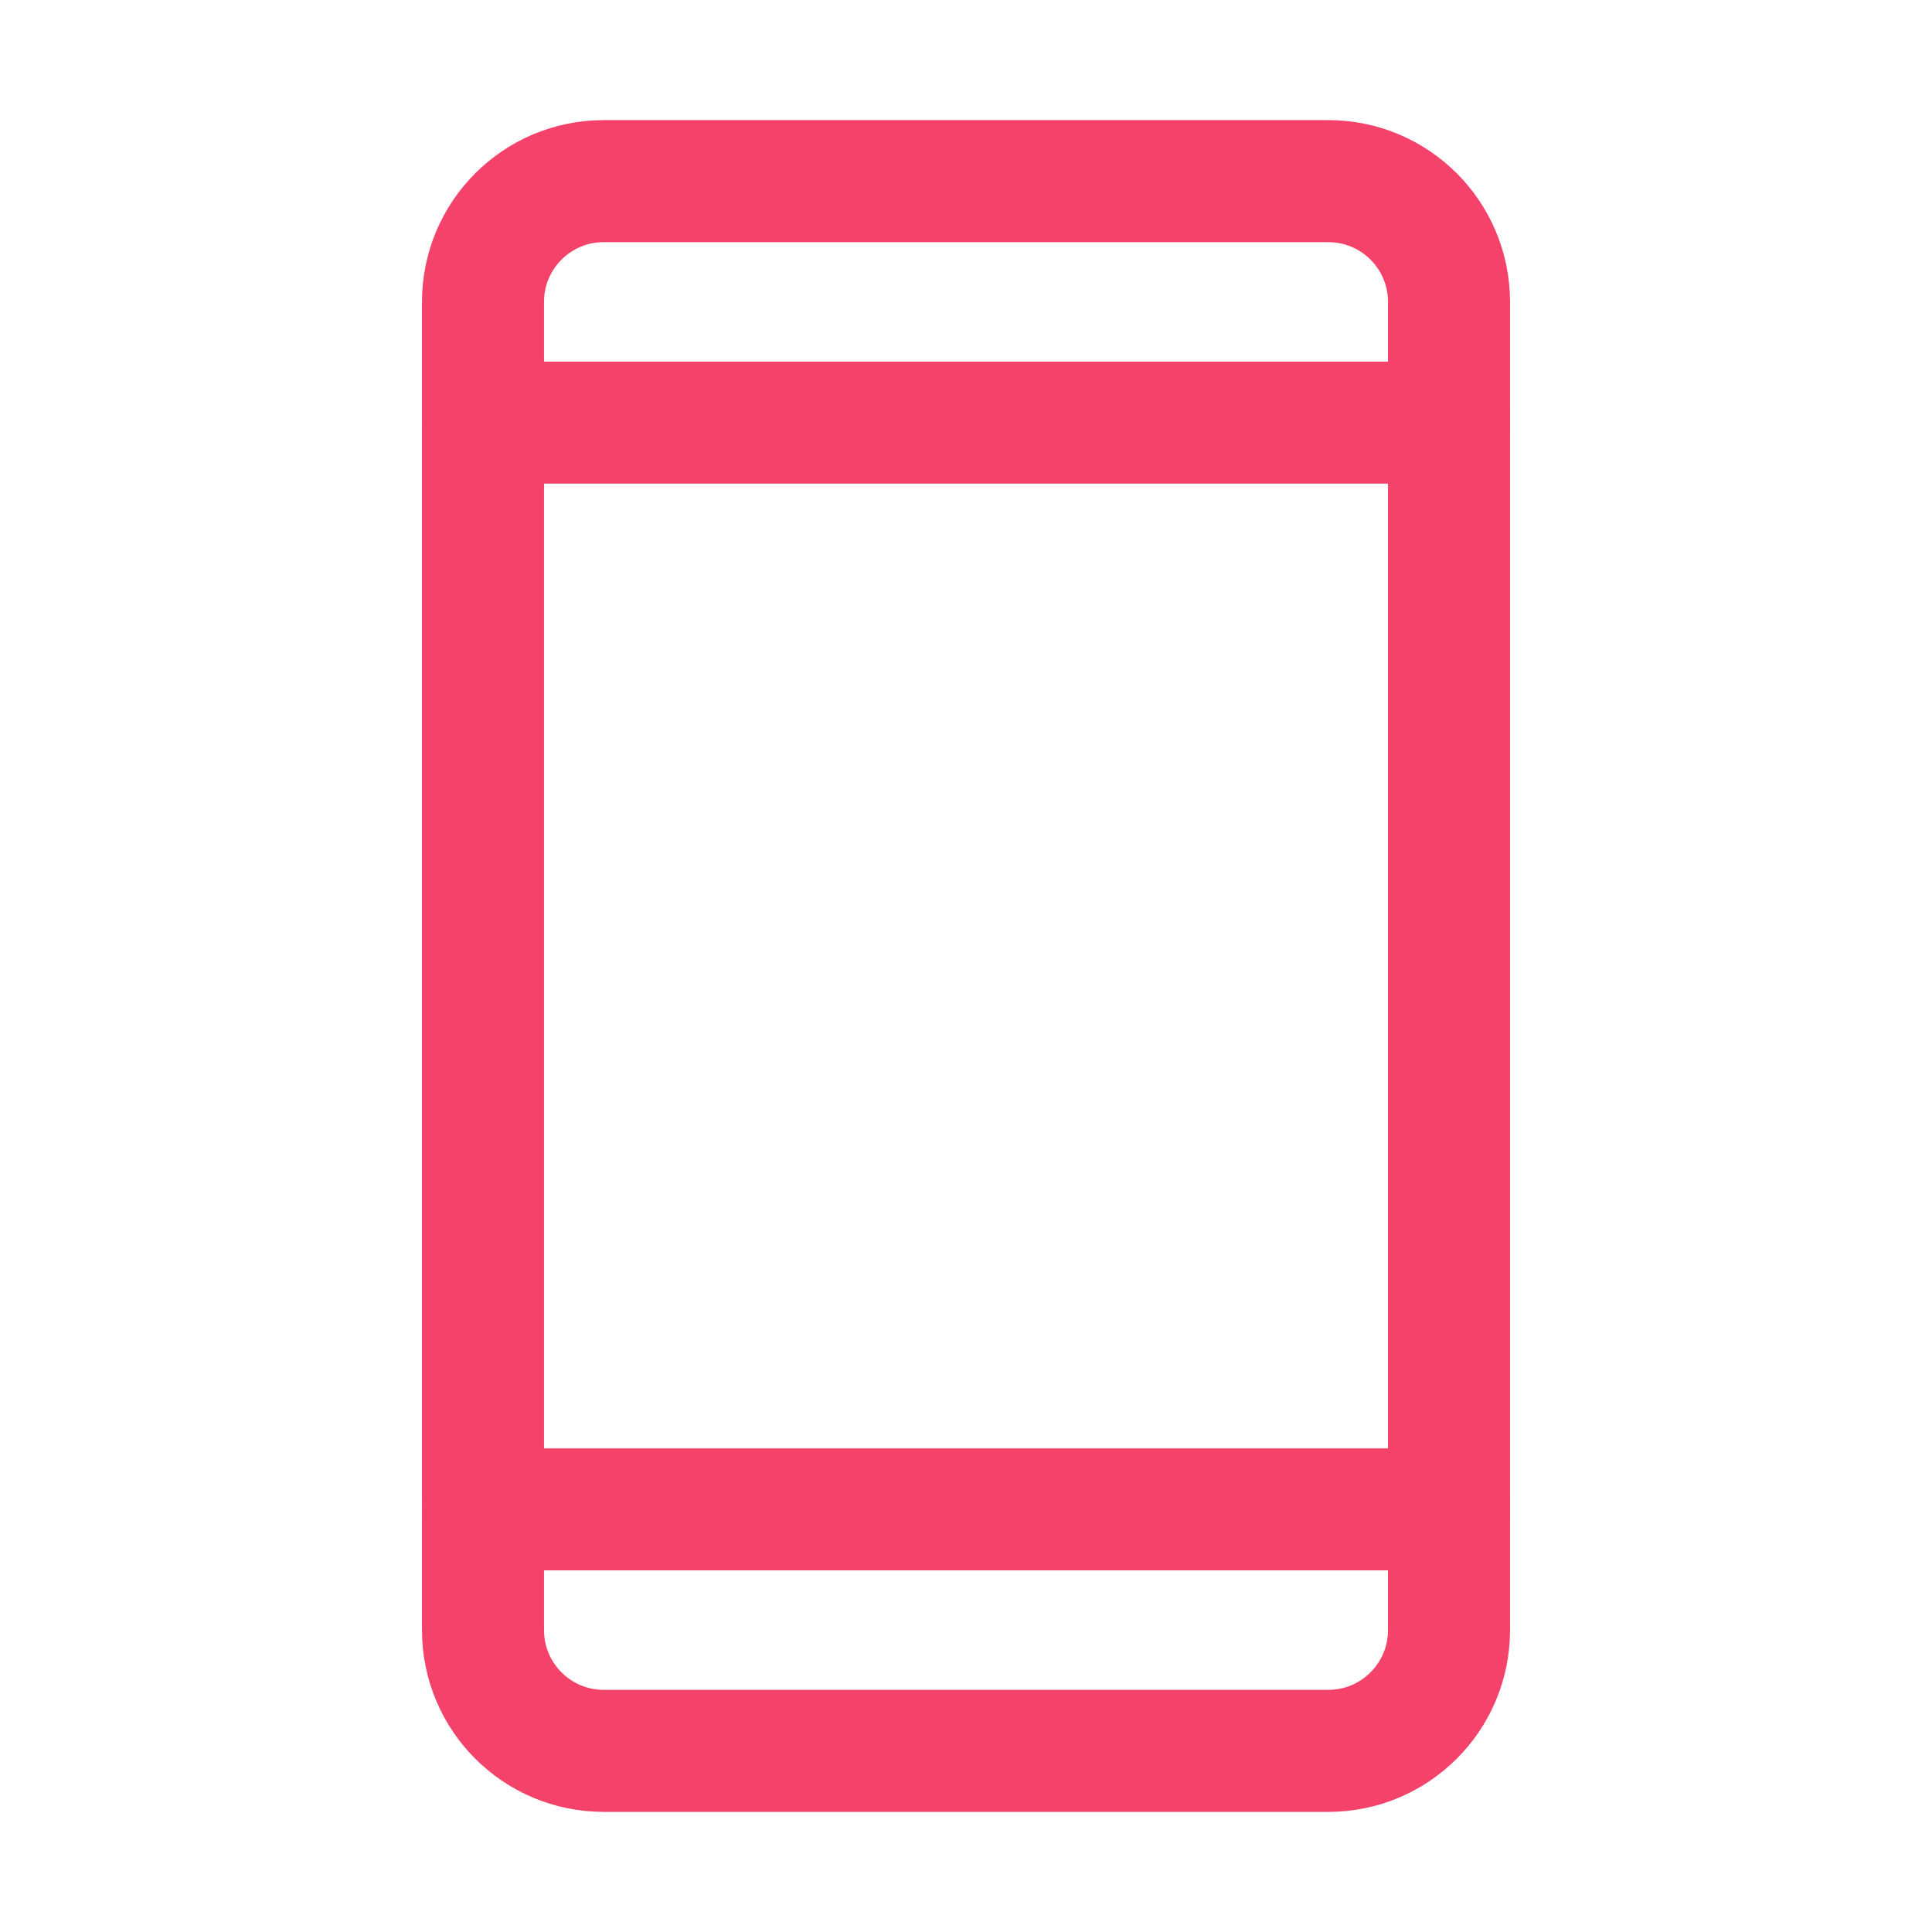
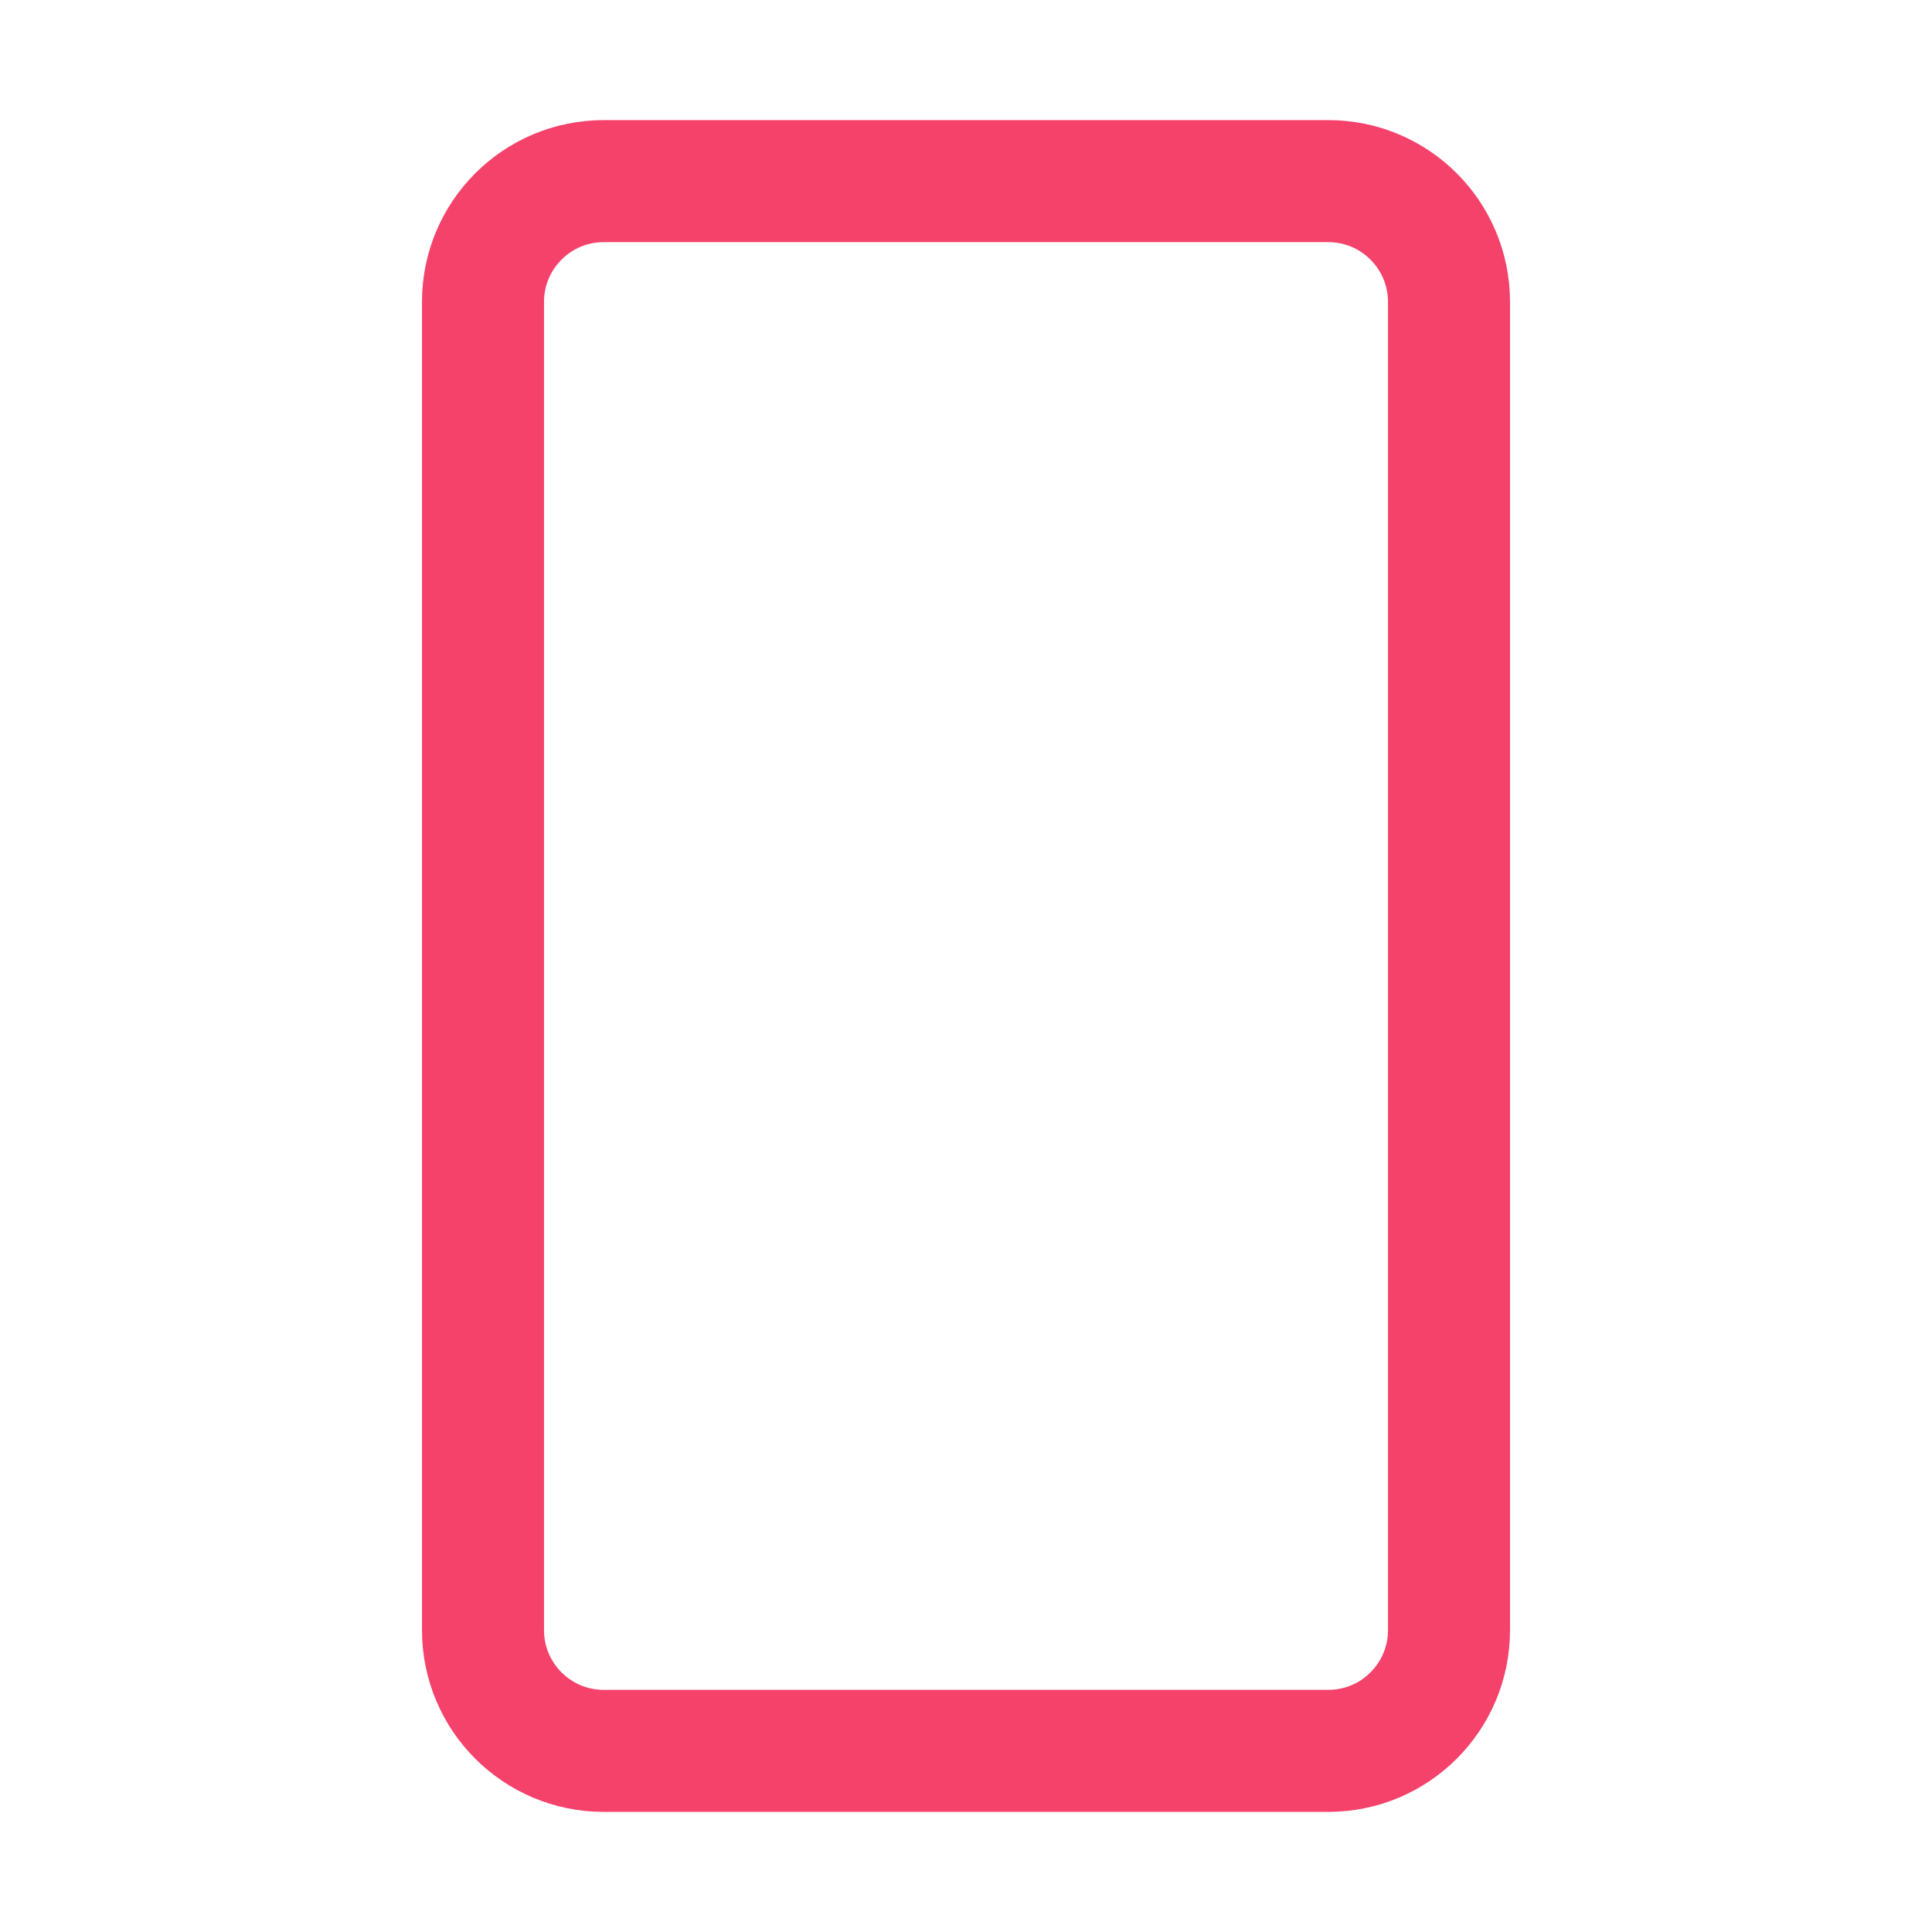
<svg xmlns="http://www.w3.org/2000/svg" width="36" height="36" viewBox="0 0 36 36" fill="none">
  <path d="M24.75 3.375H11.25C10.007 3.375 9 4.382 9 5.625V30.375C9 31.618 10.007 32.625 11.25 32.625H24.75C25.993 32.625 27 31.618 27 30.375V5.625C27 4.382 25.993 3.375 24.75 3.375Z" stroke="#F4426A" stroke-width="2.274" stroke-linecap="round" stroke-linejoin="round" />
-   <path d="M9 7.875H27" stroke="#F4426A" stroke-width="2.274" stroke-linecap="round" stroke-linejoin="round" />
-   <path d="M9 28.125H27" stroke="#F4426A" stroke-width="2.274" stroke-linecap="round" stroke-linejoin="round" />
</svg>